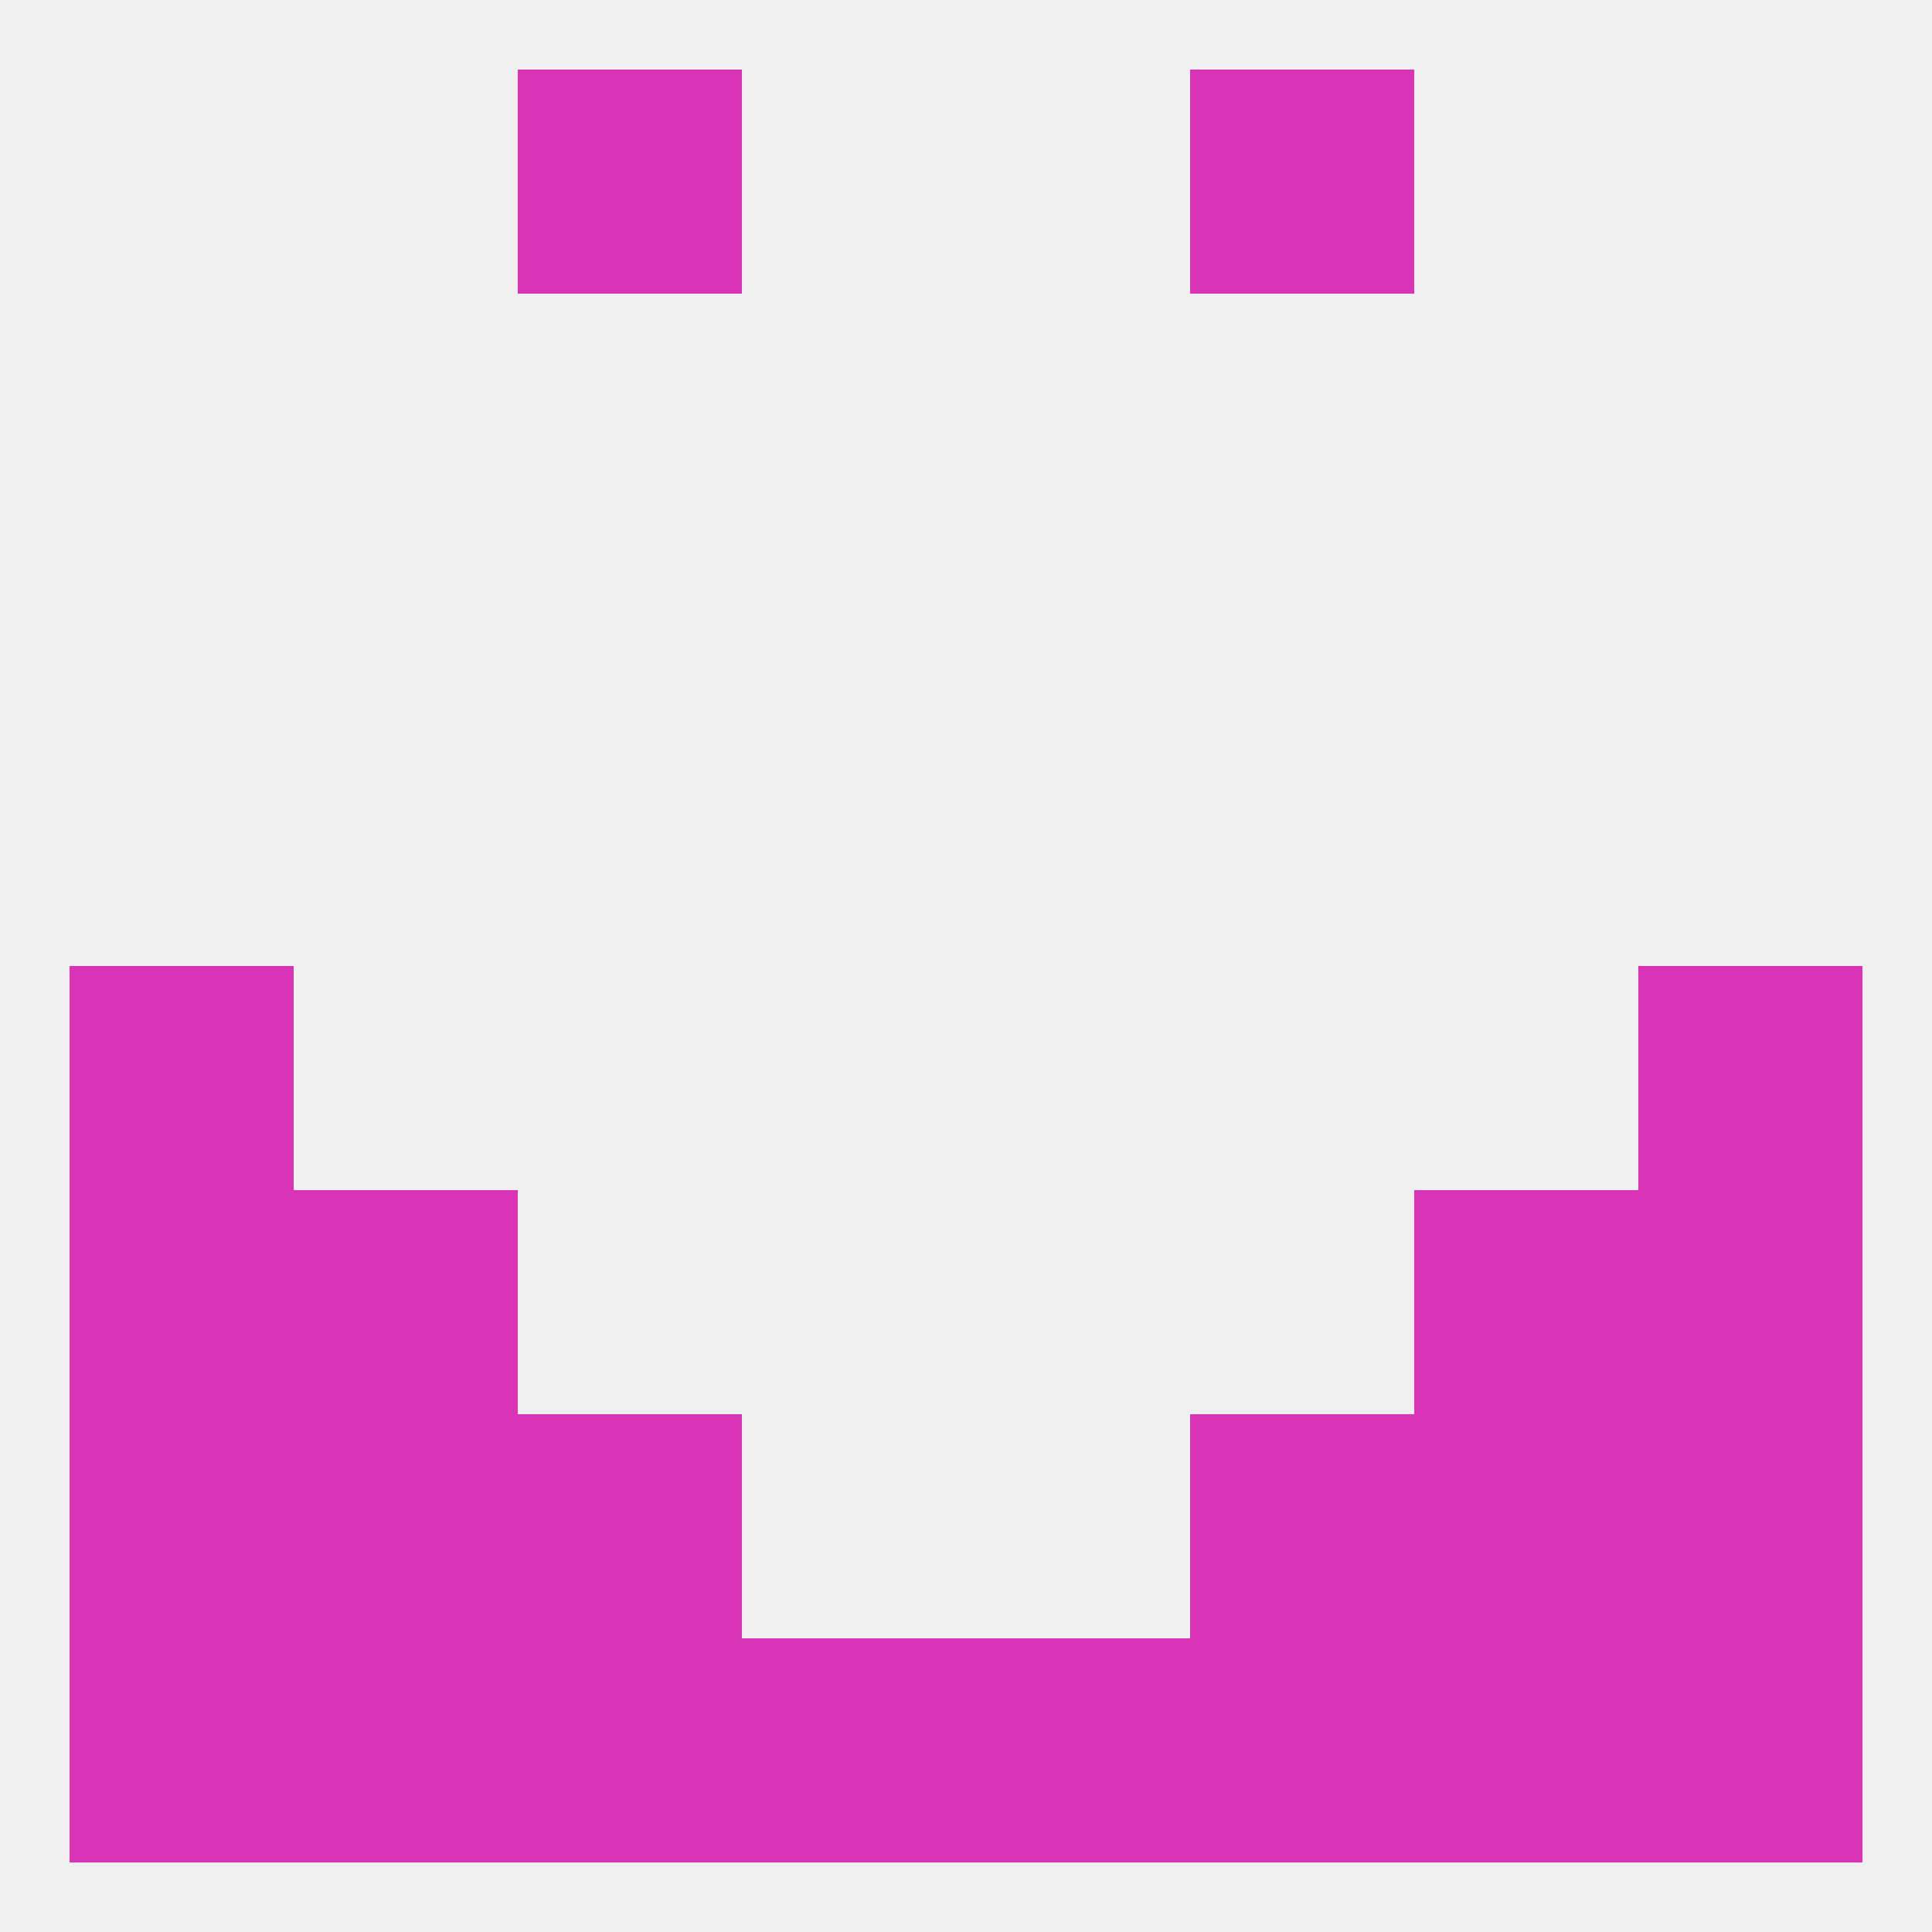
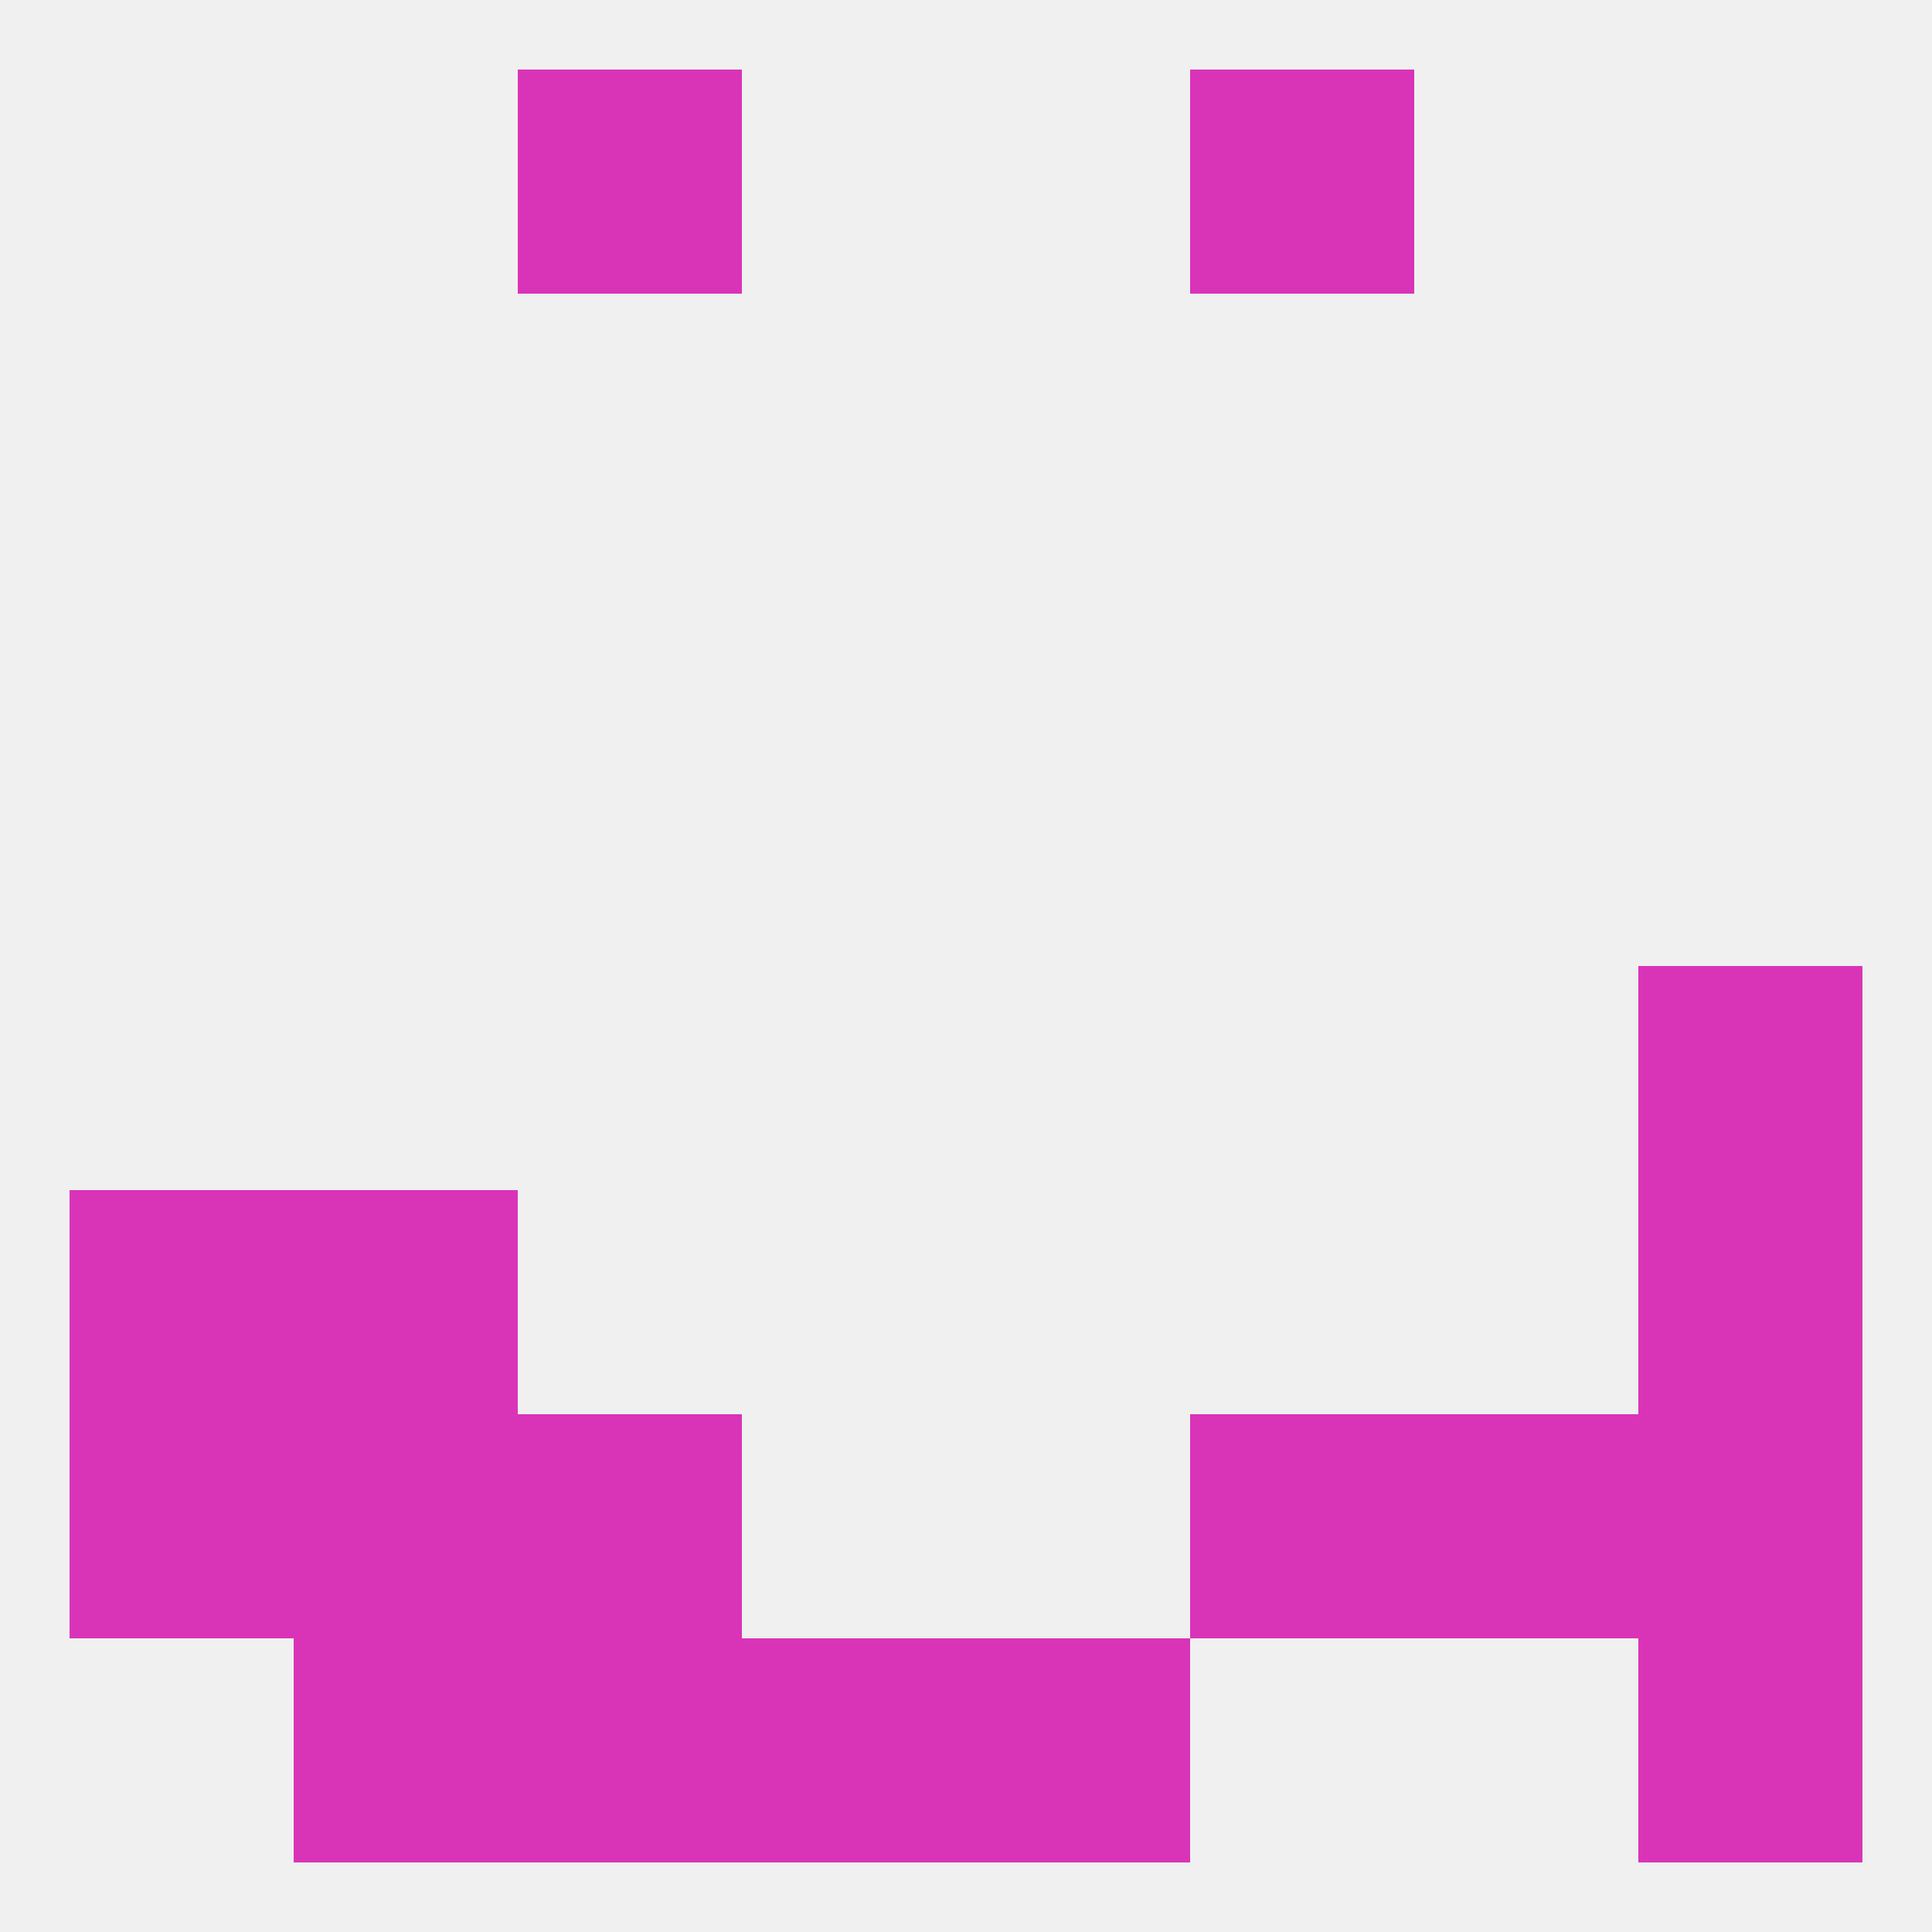
<svg xmlns="http://www.w3.org/2000/svg" version="1.1" baseprofile="full" width="250" height="250" viewBox="0 0 250 250">
  <rect width="100%" height="100%" fill="rgba(240,240,240,255)" />
  <rect x="67" y="9" width="29" height="29" fill="rgba(217,52,184,255)" />
  <rect x="154" y="9" width="29" height="29" fill="rgba(217,52,184,255)" />
-   <rect x="9" y="125" width="29" height="29" fill="rgba(217,52,184,255)" />
  <rect x="212" y="125" width="29" height="29" fill="rgba(217,52,184,255)" />
  <rect x="9" y="154" width="29" height="29" fill="rgba(217,52,184,255)" />
  <rect x="212" y="154" width="29" height="29" fill="rgba(217,52,184,255)" />
  <rect x="38" y="154" width="29" height="29" fill="rgba(217,52,184,255)" />
-   <rect x="183" y="154" width="29" height="29" fill="rgba(217,52,184,255)" />
  <rect x="38" y="183" width="29" height="29" fill="rgba(217,52,184,255)" />
  <rect x="183" y="183" width="29" height="29" fill="rgba(217,52,184,255)" />
  <rect x="67" y="183" width="29" height="29" fill="rgba(217,52,184,255)" />
  <rect x="154" y="183" width="29" height="29" fill="rgba(217,52,184,255)" />
  <rect x="9" y="183" width="29" height="29" fill="rgba(217,52,184,255)" />
  <rect x="212" y="183" width="29" height="29" fill="rgba(217,52,184,255)" />
  <rect x="38" y="212" width="29" height="29" fill="rgba(217,52,184,255)" />
-   <rect x="183" y="212" width="29" height="29" fill="rgba(217,52,184,255)" />
  <rect x="67" y="212" width="29" height="29" fill="rgba(217,52,184,255)" />
-   <rect x="9" y="212" width="29" height="29" fill="rgba(217,52,184,255)" />
  <rect x="96" y="212" width="29" height="29" fill="rgba(217,52,184,255)" />
  <rect x="125" y="212" width="29" height="29" fill="rgba(217,52,184,255)" />
-   <rect x="154" y="212" width="29" height="29" fill="rgba(217,52,184,255)" />
  <rect x="212" y="212" width="29" height="29" fill="rgba(217,52,184,255)" />
</svg>